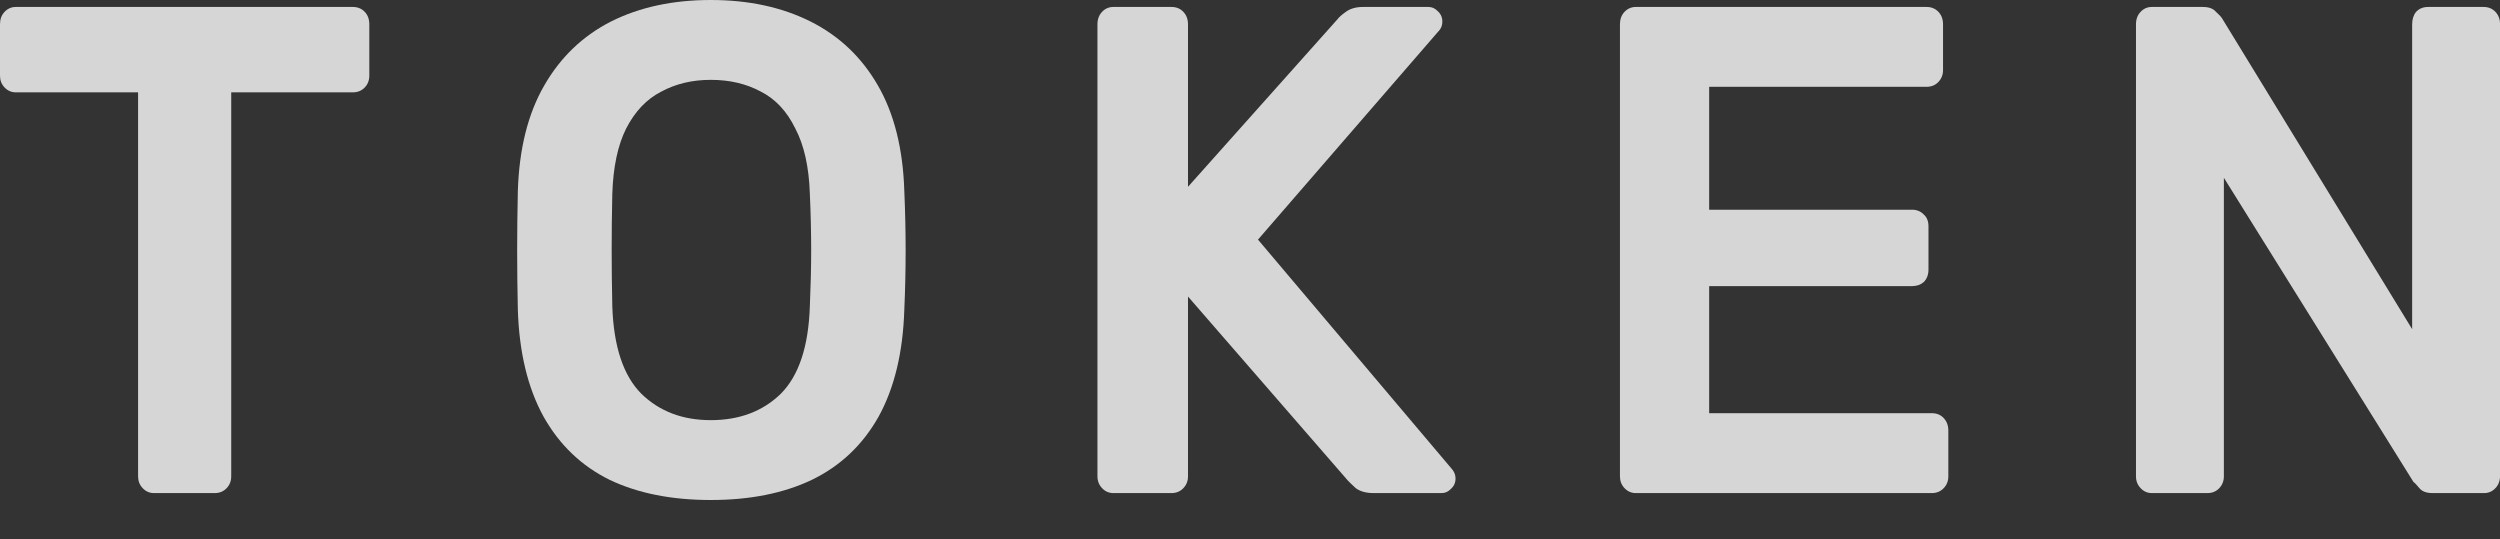
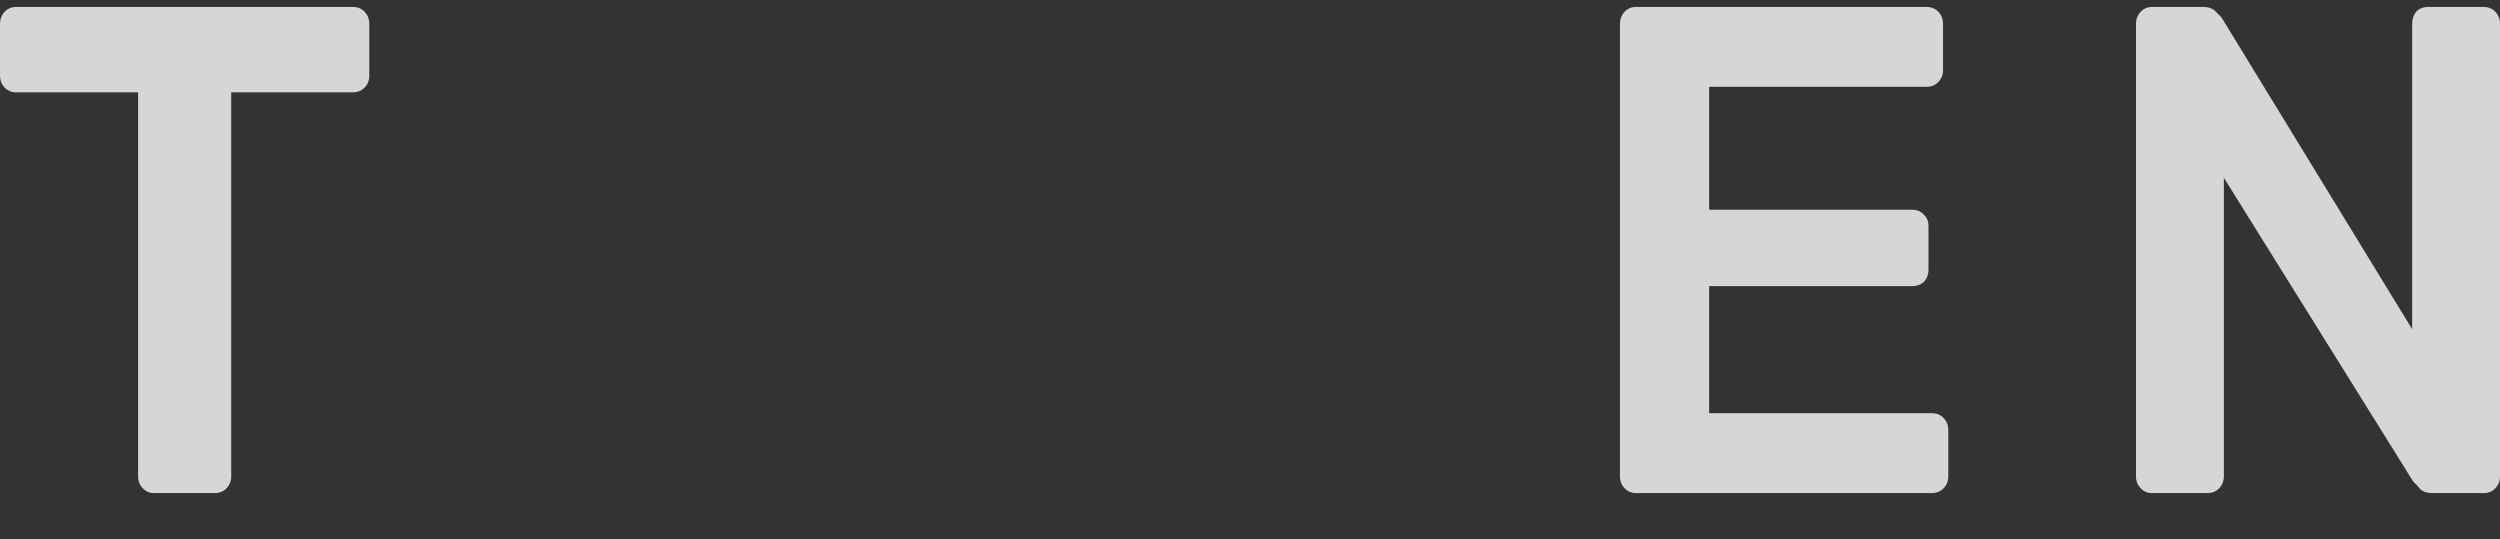
<svg xmlns="http://www.w3.org/2000/svg" width="51" height="11" viewBox="0 0 51 11" fill="none">
  <rect x="0" y="0" width="51" height="11" fill="#333333" stroke="none" />
  <g opacity="0.8">
    <path d="M3.14 10.059C3.051 10.059 2.974 10.025 2.911 9.959C2.848 9.893 2.817 9.813 2.817 9.718V1.884H0.323C0.234 1.884 0.157 1.851 0.094 1.785C0.031 1.719 0 1.639 0 1.544V0.496C0 0.392 0.031 0.307 0.094 0.241C0.157 0.175 0.234 0.142 0.323 0.142H7.197C7.296 0.142 7.377 0.175 7.44 0.241C7.503 0.307 7.534 0.392 7.534 0.496V1.544C7.534 1.639 7.503 1.719 7.44 1.785C7.377 1.851 7.296 1.884 7.197 1.884H4.717V9.718C4.717 9.813 4.686 9.893 4.623 9.959C4.56 10.025 4.479 10.059 4.38 10.059H3.14Z" fill="white" />
-     <path d="M14.499 10.2C13.7 10.2 13.012 10.063 12.437 9.789C11.862 9.506 11.413 9.076 11.089 8.5C10.766 7.915 10.591 7.187 10.564 6.318C10.555 5.912 10.55 5.511 10.55 5.114C10.55 4.718 10.555 4.311 10.564 3.896C10.591 3.036 10.77 2.319 11.103 1.743C11.435 1.166 11.889 0.732 12.464 0.439C13.048 0.146 13.726 0 14.499 0C15.272 0 15.95 0.146 16.535 0.439C17.119 0.732 17.577 1.166 17.909 1.743C18.242 2.319 18.421 3.036 18.448 3.896C18.466 4.311 18.475 4.718 18.475 5.114C18.475 5.511 18.466 5.912 18.448 6.318C18.421 7.187 18.246 7.915 17.923 8.5C17.599 9.076 17.145 9.506 16.561 9.789C15.986 10.063 15.299 10.2 14.499 10.2ZM14.499 8.571C15.083 8.571 15.559 8.392 15.928 8.033C16.296 7.664 16.494 7.069 16.521 6.248C16.539 5.832 16.548 5.45 16.548 5.1C16.548 4.741 16.539 4.359 16.521 3.953C16.503 3.405 16.404 2.961 16.224 2.621C16.054 2.271 15.82 2.021 15.524 1.87C15.227 1.709 14.886 1.629 14.499 1.629C14.122 1.629 13.785 1.709 13.488 1.87C13.192 2.021 12.954 2.271 12.774 2.621C12.603 2.961 12.509 3.405 12.491 3.953C12.482 4.359 12.478 4.741 12.478 5.1C12.478 5.45 12.482 5.832 12.491 6.248C12.518 7.069 12.716 7.664 13.084 8.033C13.453 8.392 13.924 8.571 14.499 8.571Z" fill="white" />
-     <path d="M22.712 10.059C22.622 10.059 22.545 10.025 22.483 9.959C22.42 9.893 22.388 9.813 22.388 9.718V0.496C22.388 0.392 22.42 0.307 22.483 0.241C22.545 0.175 22.622 0.142 22.712 0.142H23.898C23.997 0.142 24.077 0.175 24.14 0.241C24.203 0.307 24.235 0.392 24.235 0.496V3.811L27.281 0.397C27.317 0.349 27.375 0.298 27.456 0.241C27.546 0.175 27.663 0.142 27.806 0.142H29.141C29.212 0.142 29.275 0.17 29.329 0.227C29.392 0.283 29.424 0.354 29.424 0.439C29.424 0.505 29.406 0.562 29.37 0.609L25.663 4.888L29.626 9.577C29.671 9.633 29.693 9.695 29.693 9.761C29.693 9.846 29.662 9.917 29.599 9.973C29.545 10.03 29.482 10.059 29.41 10.059H28.022C27.869 10.059 27.748 10.025 27.658 9.959C27.577 9.884 27.523 9.832 27.496 9.803L24.235 6.049V9.718C24.235 9.813 24.203 9.893 24.14 9.959C24.077 10.025 23.997 10.059 23.898 10.059H22.712Z" fill="white" />
    <path d="M33.37 10.059C33.281 10.059 33.204 10.025 33.141 9.959C33.078 9.893 33.047 9.813 33.047 9.718V0.496C33.047 0.392 33.078 0.307 33.141 0.241C33.204 0.175 33.281 0.142 33.37 0.142H39.301C39.4 0.142 39.48 0.175 39.543 0.241C39.606 0.307 39.638 0.392 39.638 0.496V1.431C39.638 1.525 39.606 1.606 39.543 1.672C39.48 1.738 39.4 1.771 39.301 1.771H34.867V4.278H39.004C39.103 4.278 39.184 4.311 39.247 4.378C39.31 4.434 39.341 4.514 39.341 4.618V5.497C39.341 5.601 39.31 5.686 39.247 5.752C39.184 5.808 39.103 5.837 39.004 5.837H34.867V8.429H39.409C39.508 8.429 39.588 8.462 39.651 8.528C39.714 8.595 39.746 8.68 39.746 8.783V9.718C39.746 9.813 39.714 9.893 39.651 9.959C39.588 10.025 39.508 10.059 39.409 10.059H33.37Z" fill="white" />
    <path d="M43.898 10.059C43.808 10.059 43.731 10.025 43.669 9.959C43.606 9.893 43.574 9.813 43.574 9.718V0.496C43.574 0.392 43.606 0.307 43.669 0.241C43.731 0.175 43.808 0.142 43.898 0.142H44.936C45.061 0.142 45.151 0.175 45.205 0.241C45.268 0.298 45.308 0.34 45.326 0.368L49.208 6.715V0.496C49.208 0.392 49.235 0.307 49.289 0.241C49.352 0.175 49.433 0.142 49.532 0.142H50.664C50.763 0.142 50.843 0.175 50.906 0.241C50.969 0.307 51.001 0.392 51.001 0.496V9.704C51.001 9.808 50.969 9.893 50.906 9.959C50.843 10.025 50.767 10.059 50.677 10.059H49.626C49.5 10.059 49.41 10.025 49.356 9.959C49.302 9.893 49.262 9.851 49.235 9.832L45.367 3.627V9.718C45.367 9.813 45.335 9.893 45.273 9.959C45.21 10.025 45.129 10.059 45.03 10.059H43.898Z" fill="white" />
  </g>
</svg>